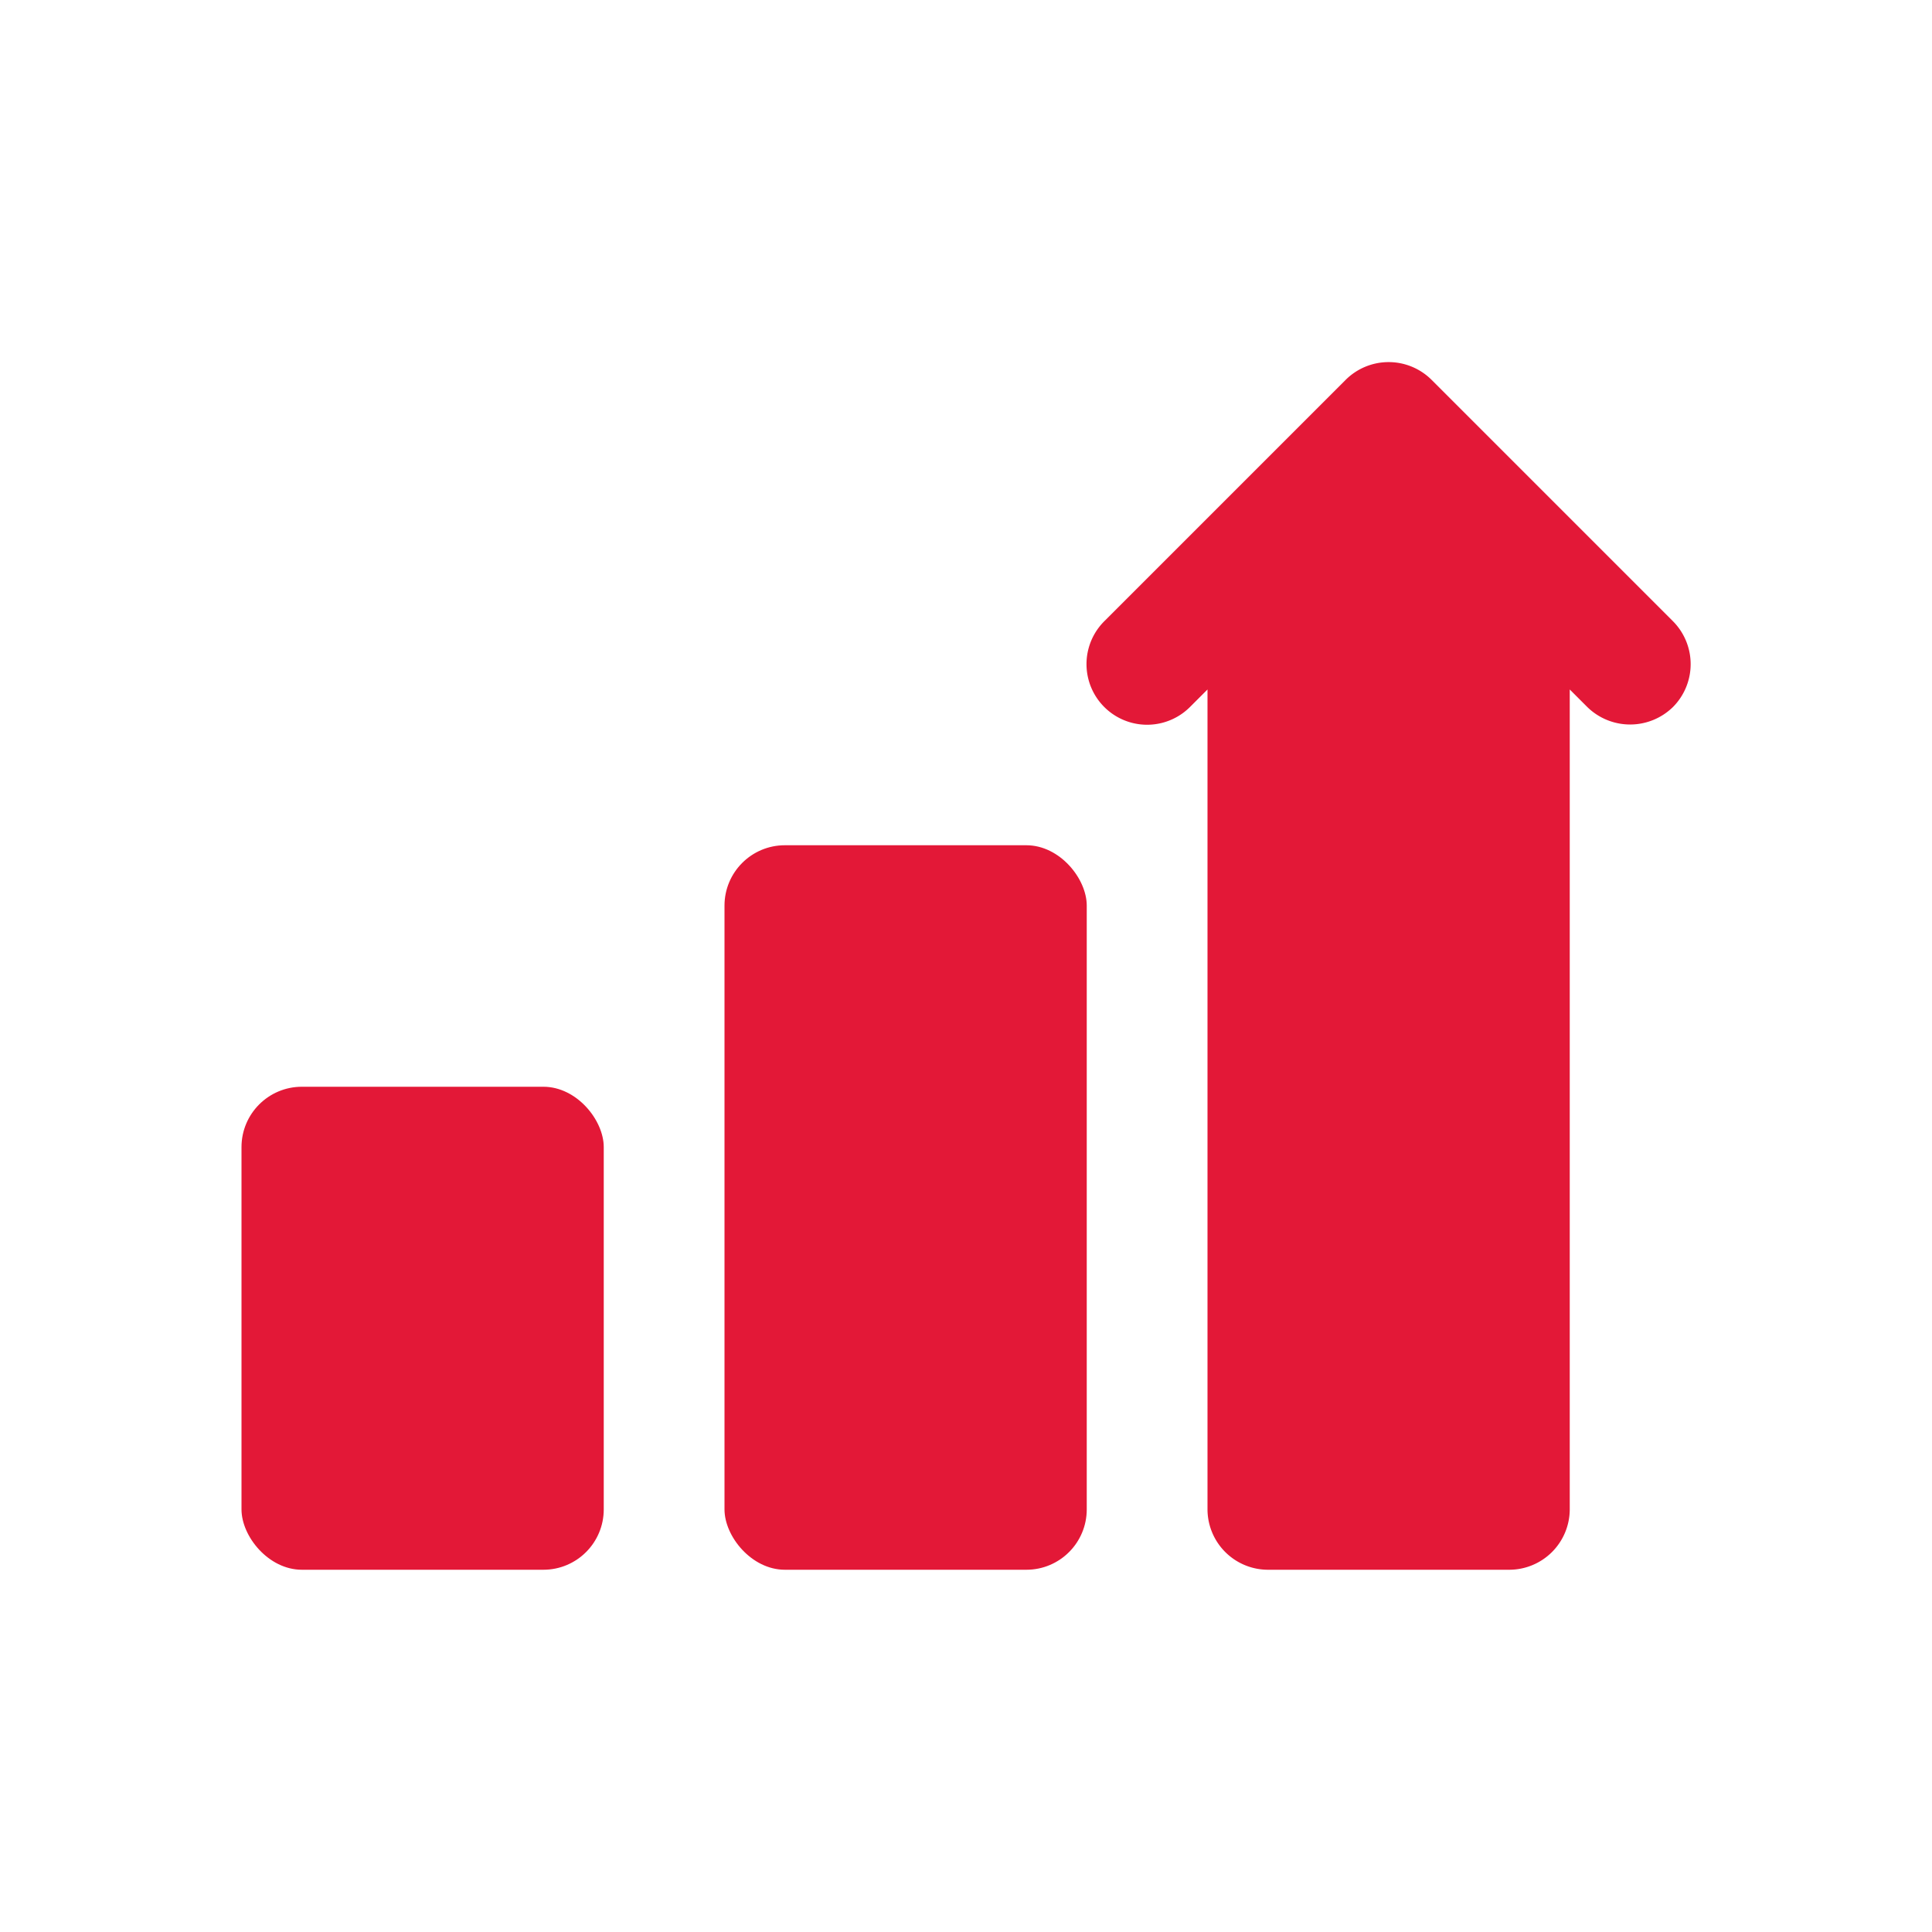
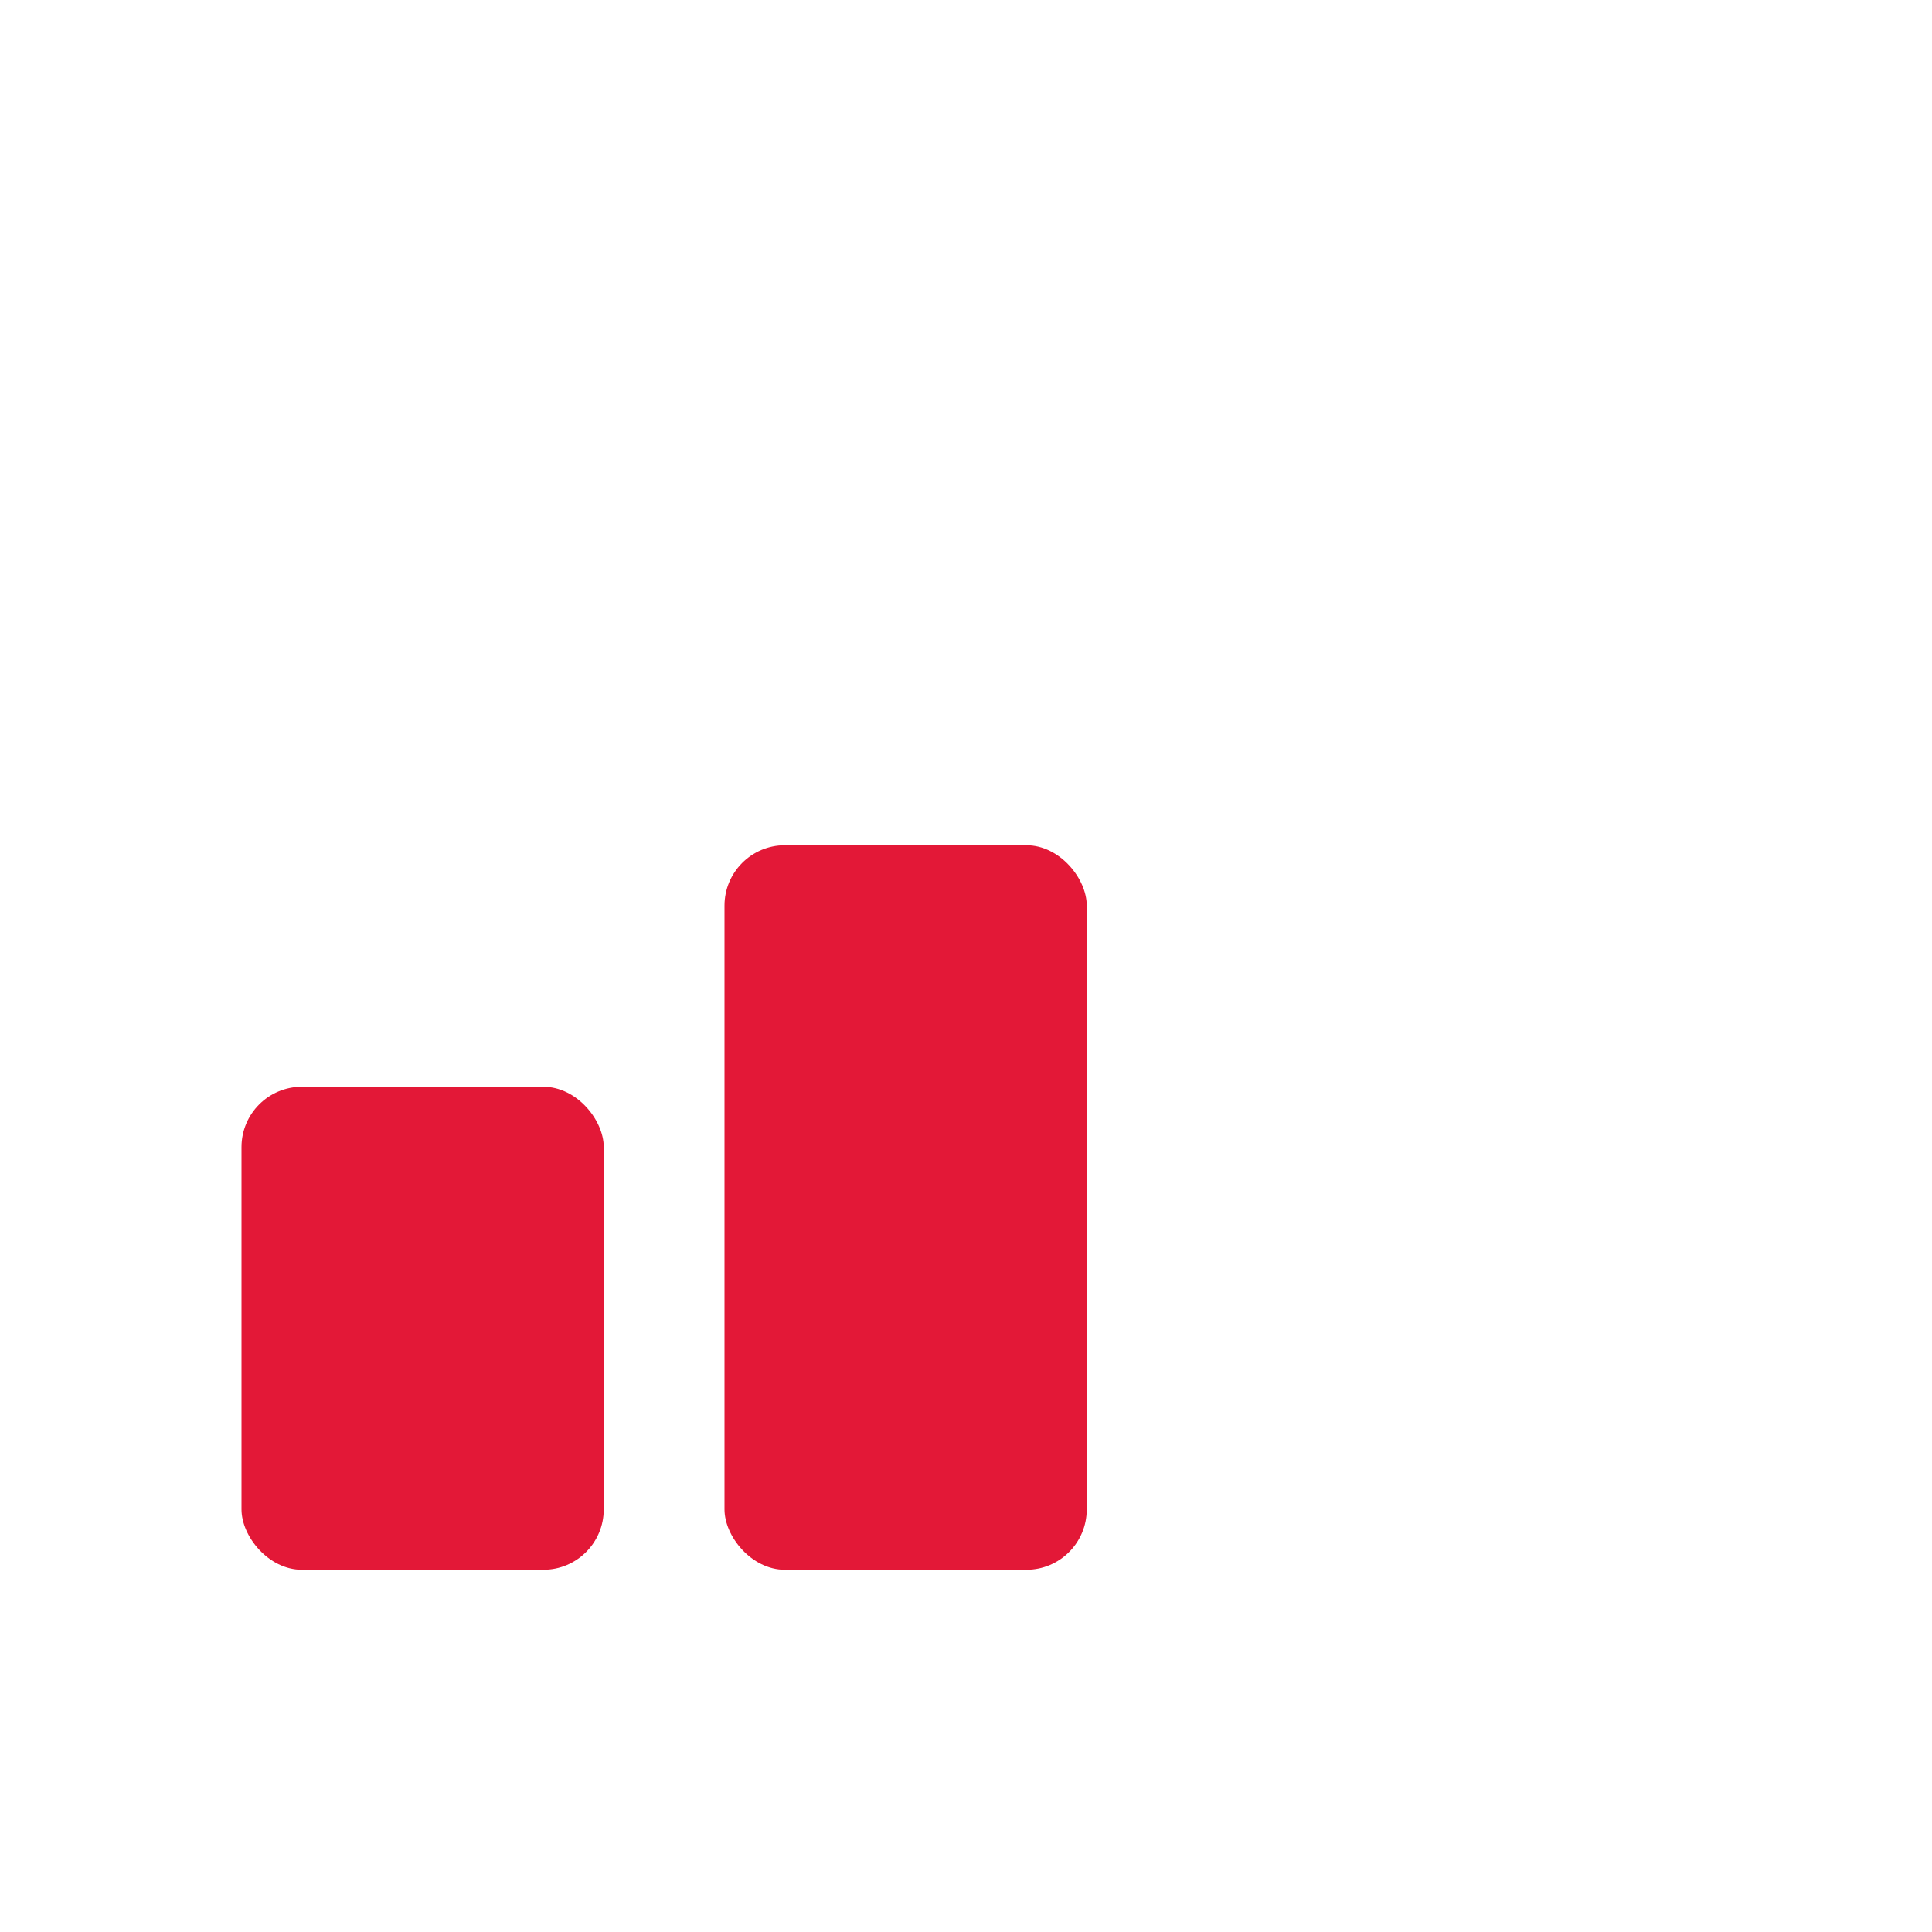
<svg xmlns="http://www.w3.org/2000/svg" version="1.1" width="512" height="512" x="0" y="0" viewBox="0 0 32 32" style="enable-background:new 0 0 512 512" xml:space="preserve" class="">
  <g>
    <g id="solid">
      <rect height="8" rx="1" width="6" x="4" y="18" fill="#e31837" data-original="#000000" />
      <rect height="12" rx="1" width="6" x="12" y="14" fill="#e31837" data-original="#000000" />
-       <path d="m27.71 11.71a1.014 1.014 0 0 1 -1.42 0l-.29-.29v13.58a1.003 1.003 0 0 1 -1 1h-4a1.003 1.003 0 0 1 -1-1v-13.58l-.29.29a1.004 1.004 0 0 1 -1.42-1.42l4-4a1.008 1.008 0 0 1 1.42 0l4 4a1.008 1.008 0 0 1 0 1.42z" fill="#e31837" data-original="#000000" />
    </g>
  </g>
</svg>